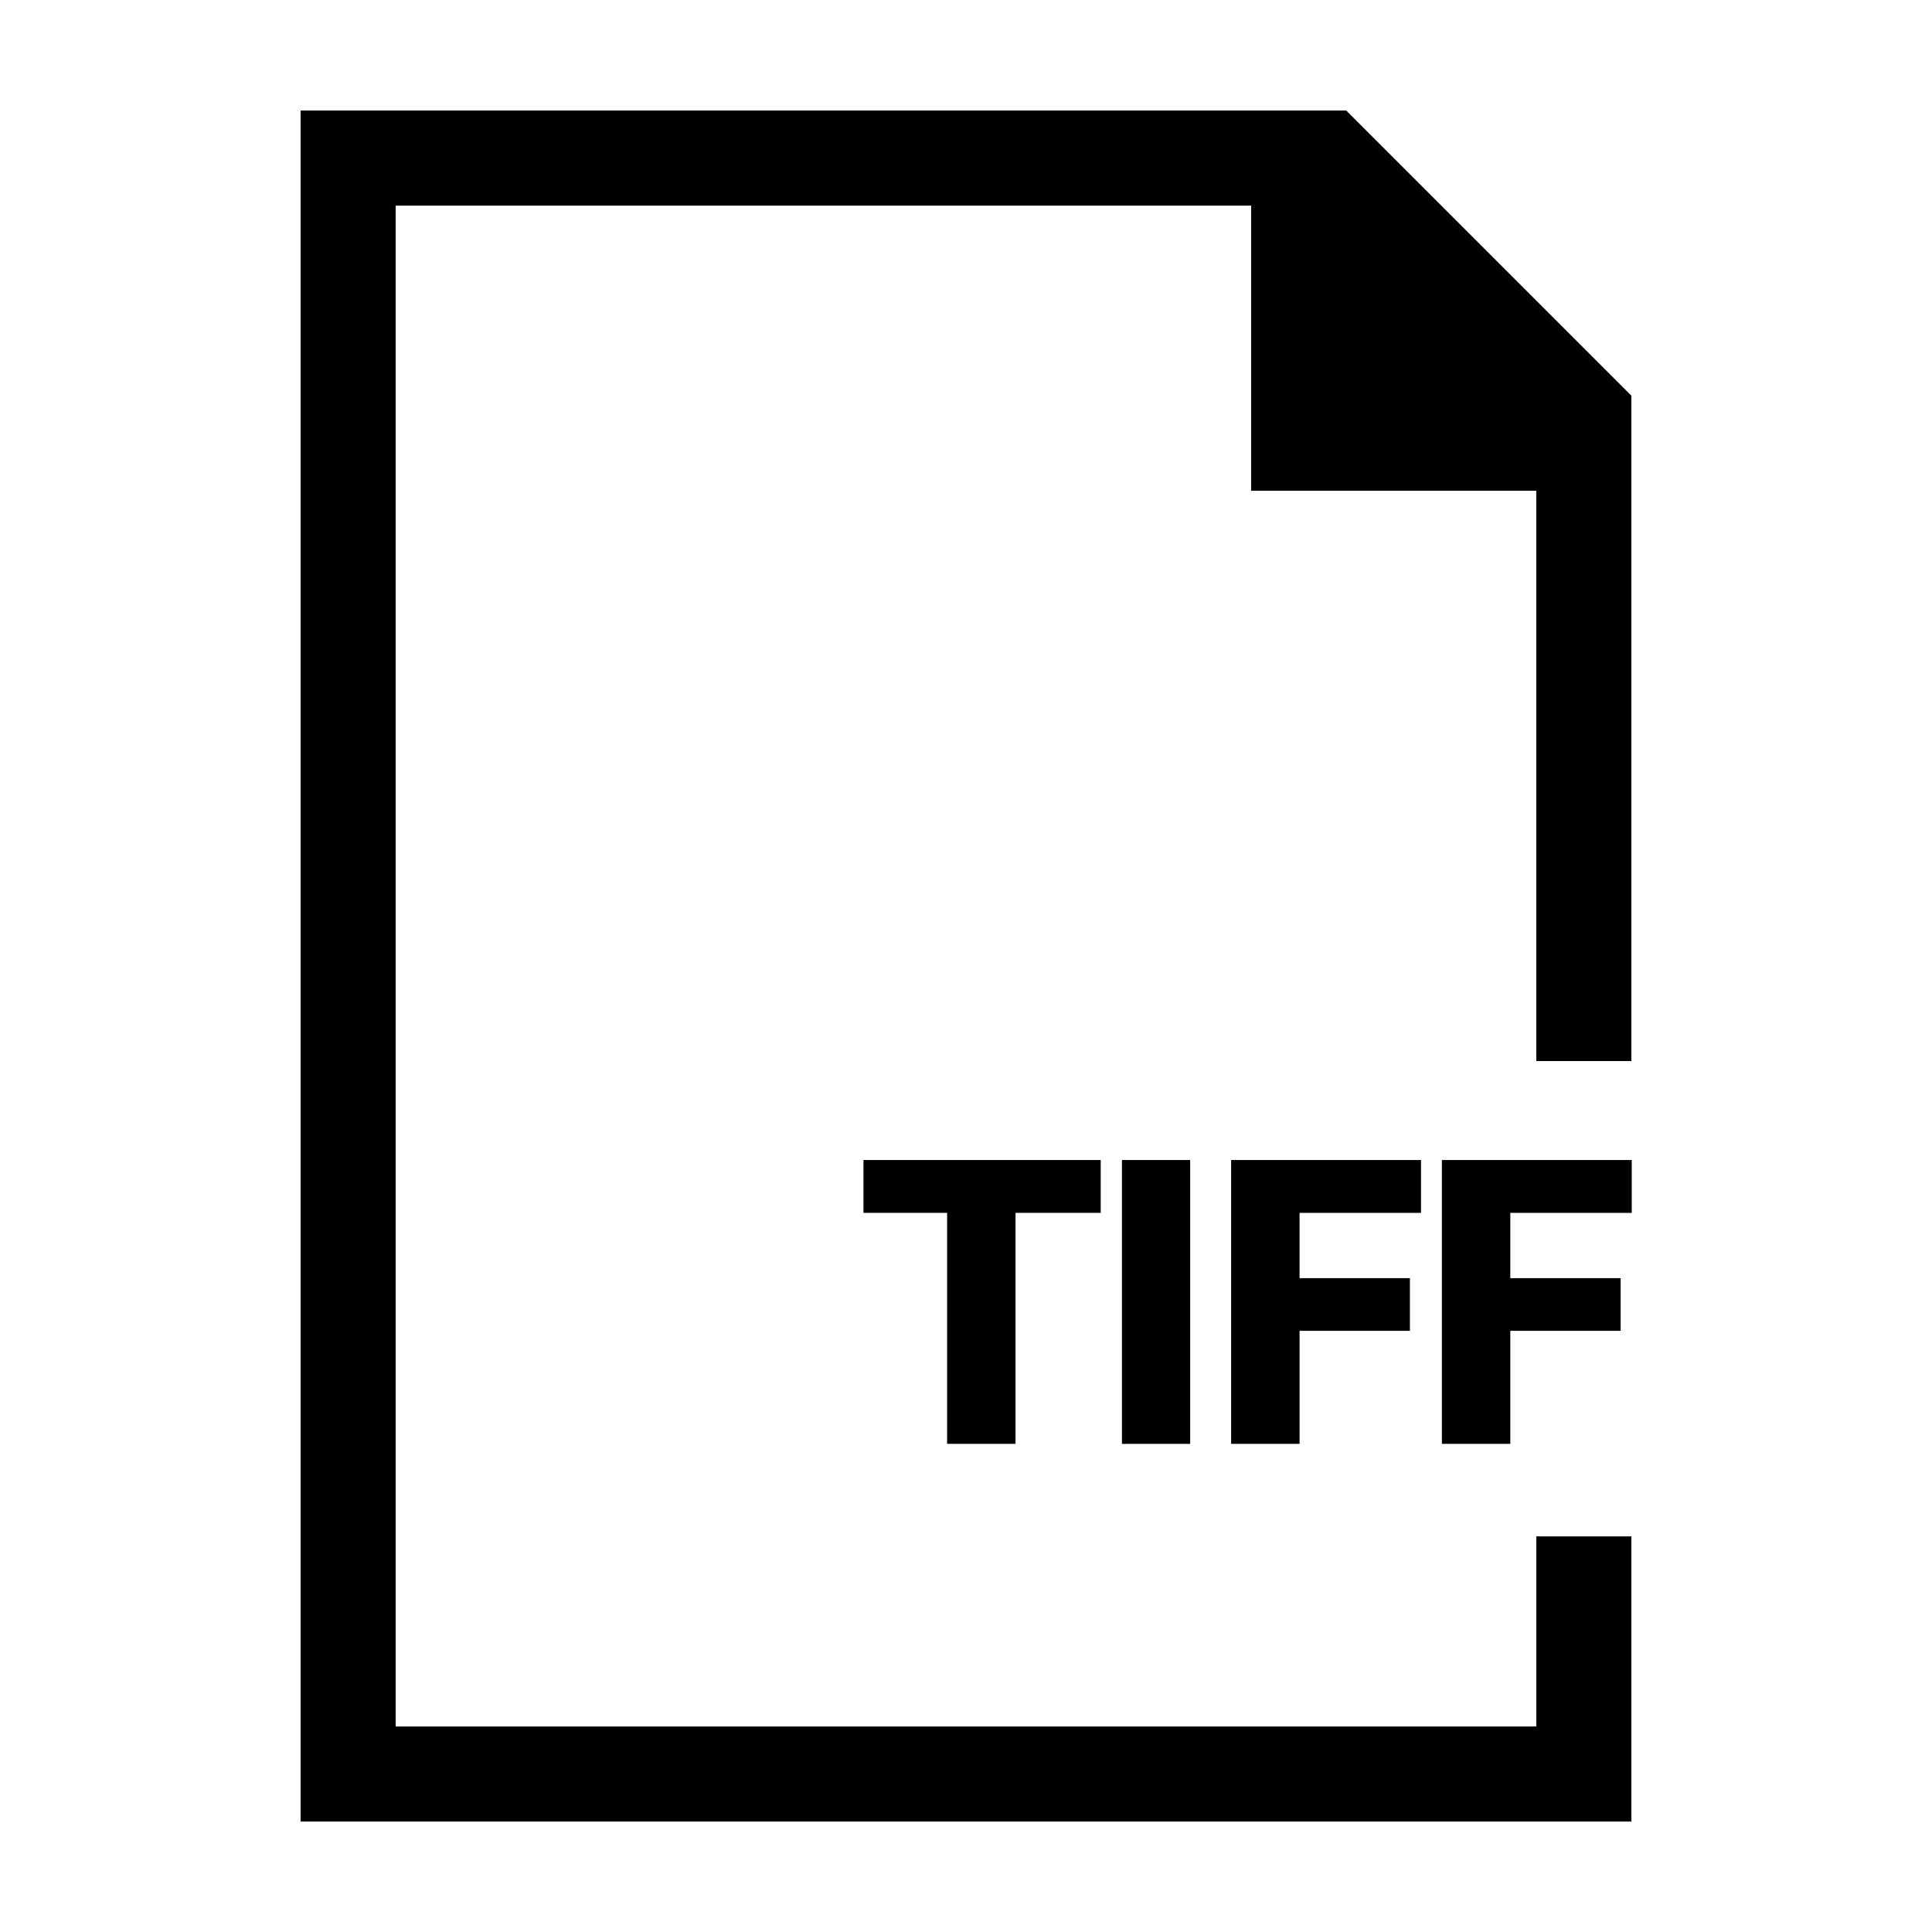
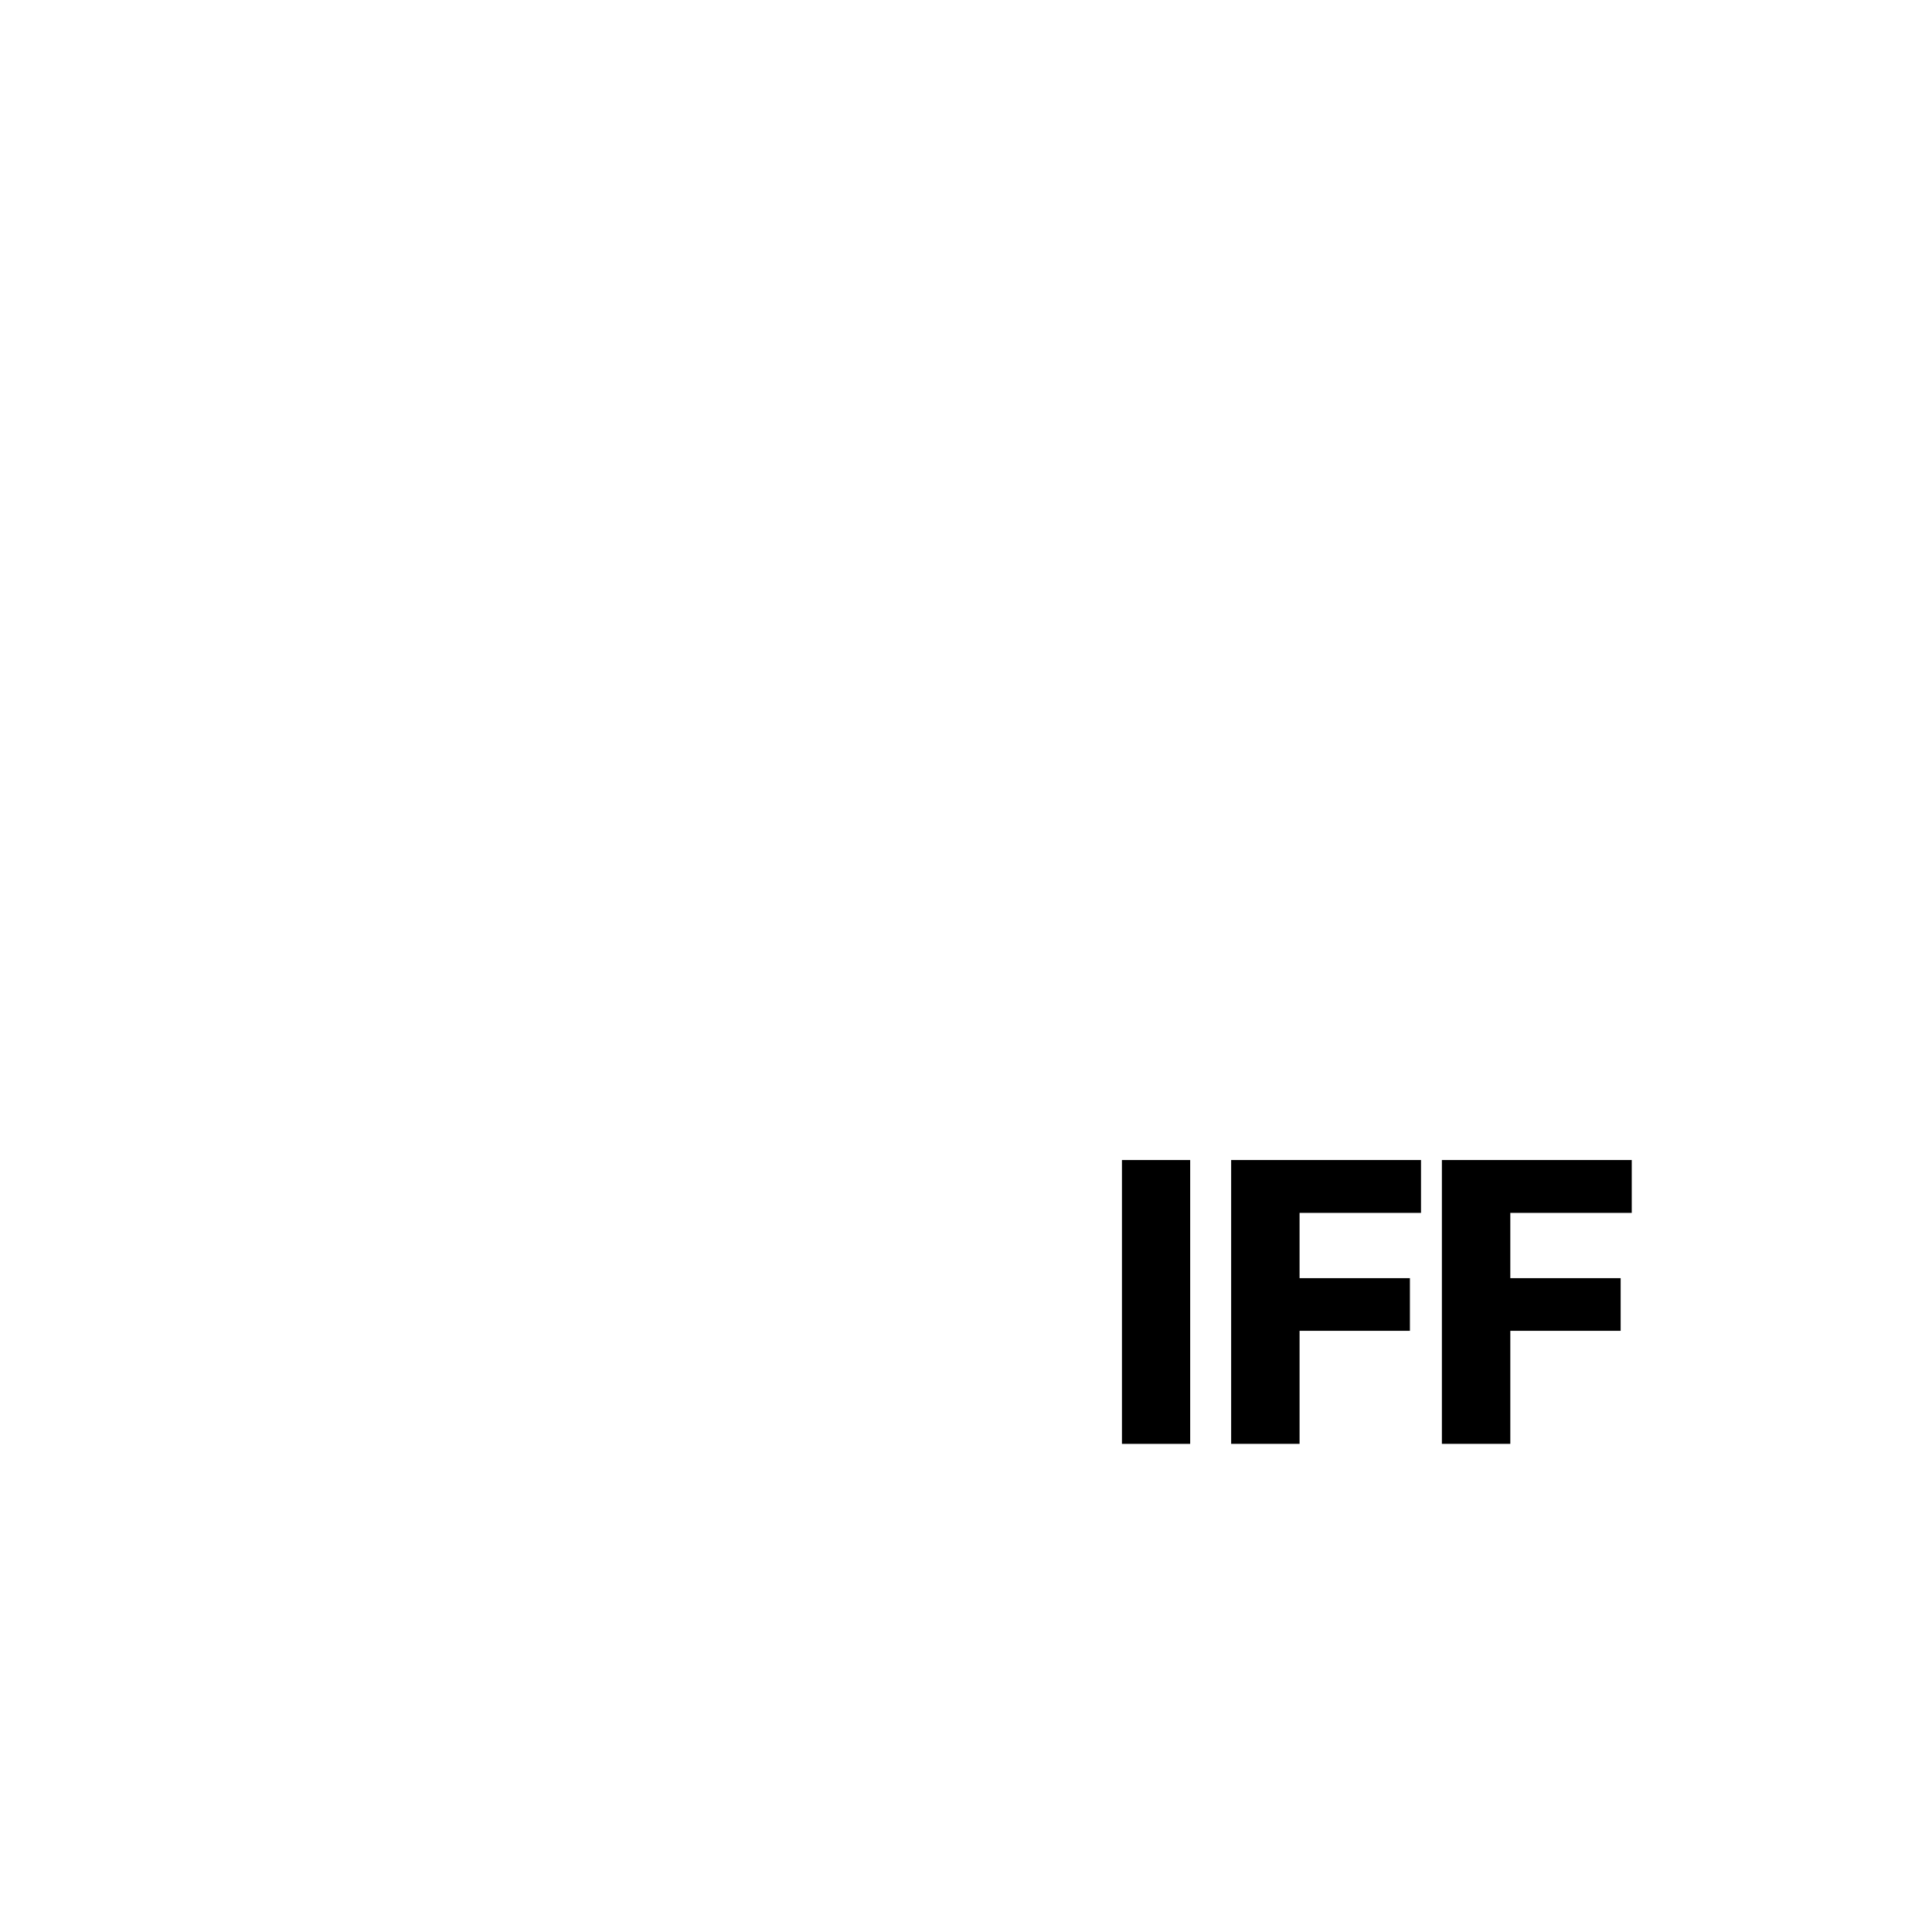
<svg xmlns="http://www.w3.org/2000/svg" fill="#000000" width="800px" height="800px" version="1.1" viewBox="144 144 512 512">
  <g>
-     <path d="m576.33 425.19v-176.33l-75.57-75.57h-277.1v453.43h352.67v-75.57h-25.191v50.383h-302.29v-403.05h226.71v75.57h75.57v151.14z" />
-     <path d="m435.7 465.42h-22.574v61.211h-18.133v-61.211h-22.164v-14h62.871z" />
    <path d="m459.41 526.64h-18.082v-75.219h18.082z" />
    <path d="m517.64 496.68h-29.242v29.961h-18.133v-75.219h50.316v14h-32.184v17.305h29.242z" />
    <path d="m573.49 496.68h-29.242v29.961h-18.133v-75.219h50.316v14h-32.184v17.305h29.242z" />
  </g>
</svg>